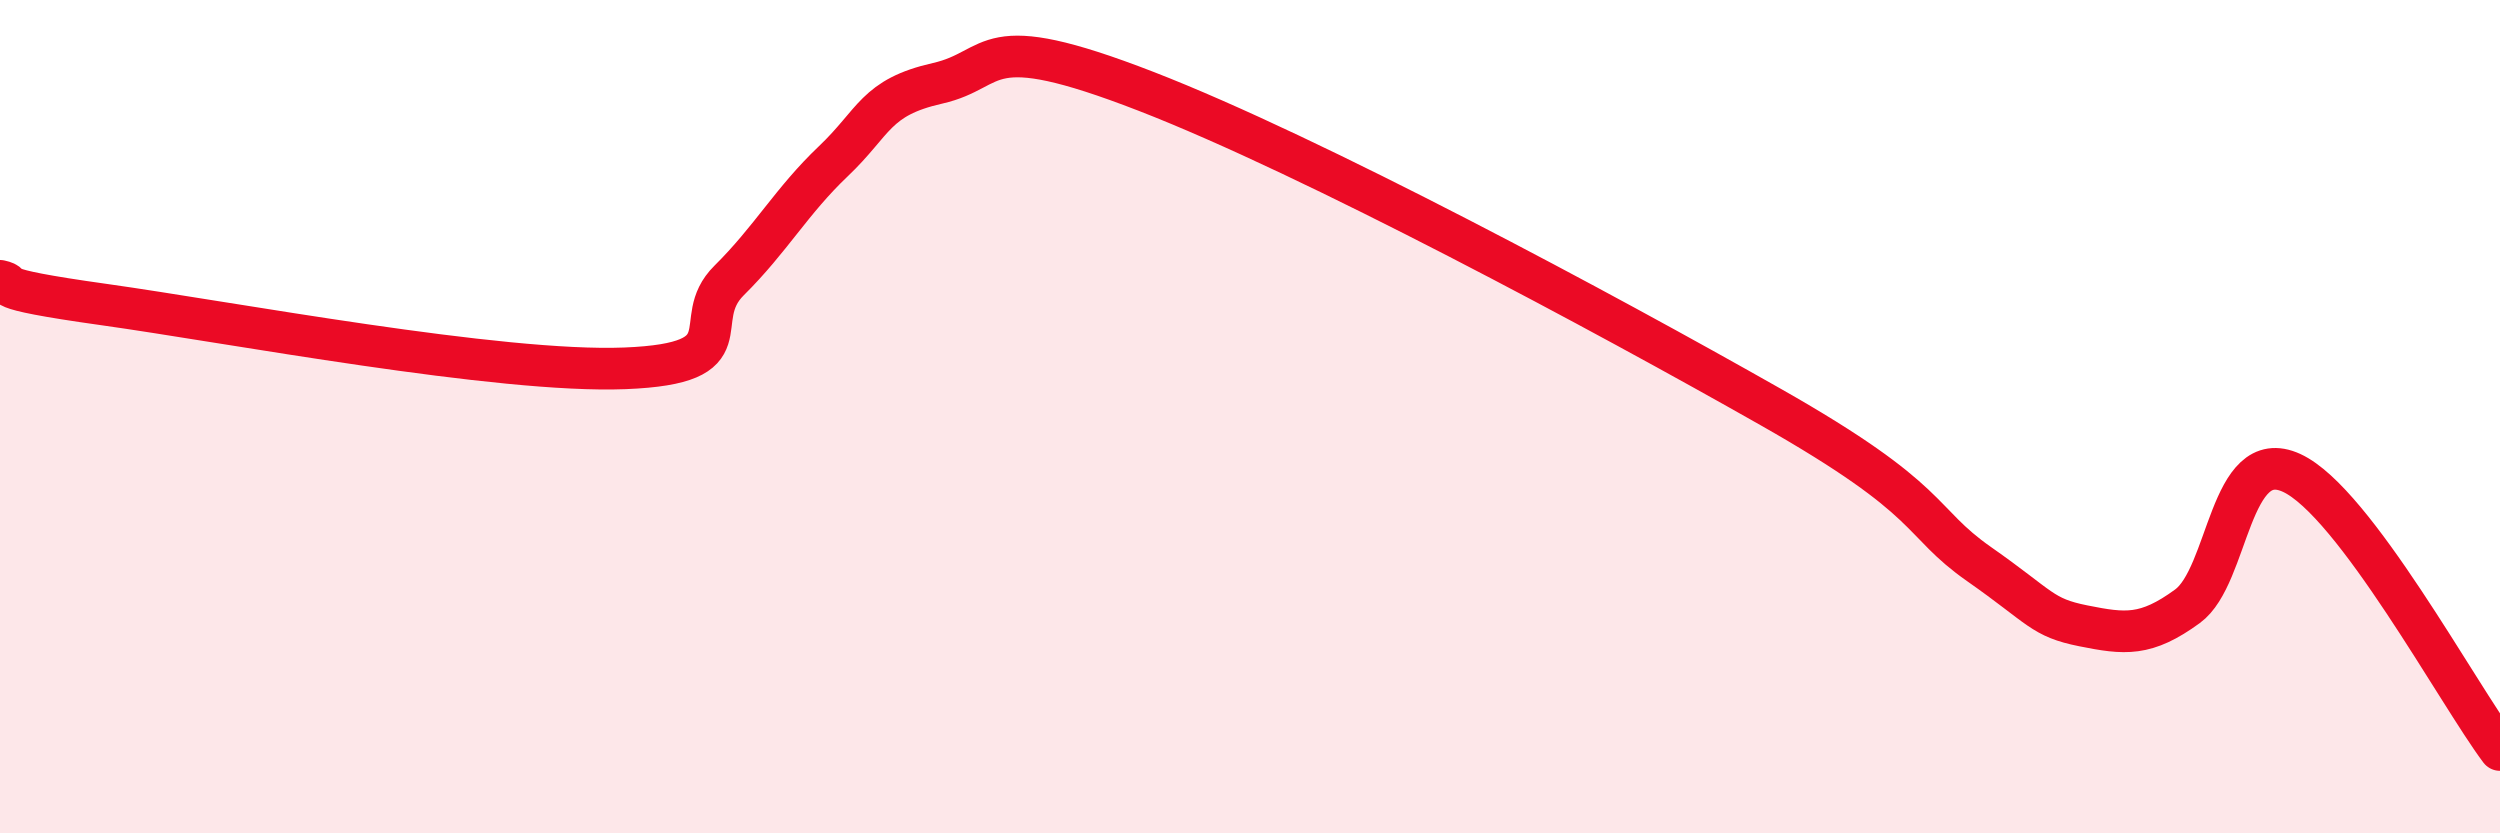
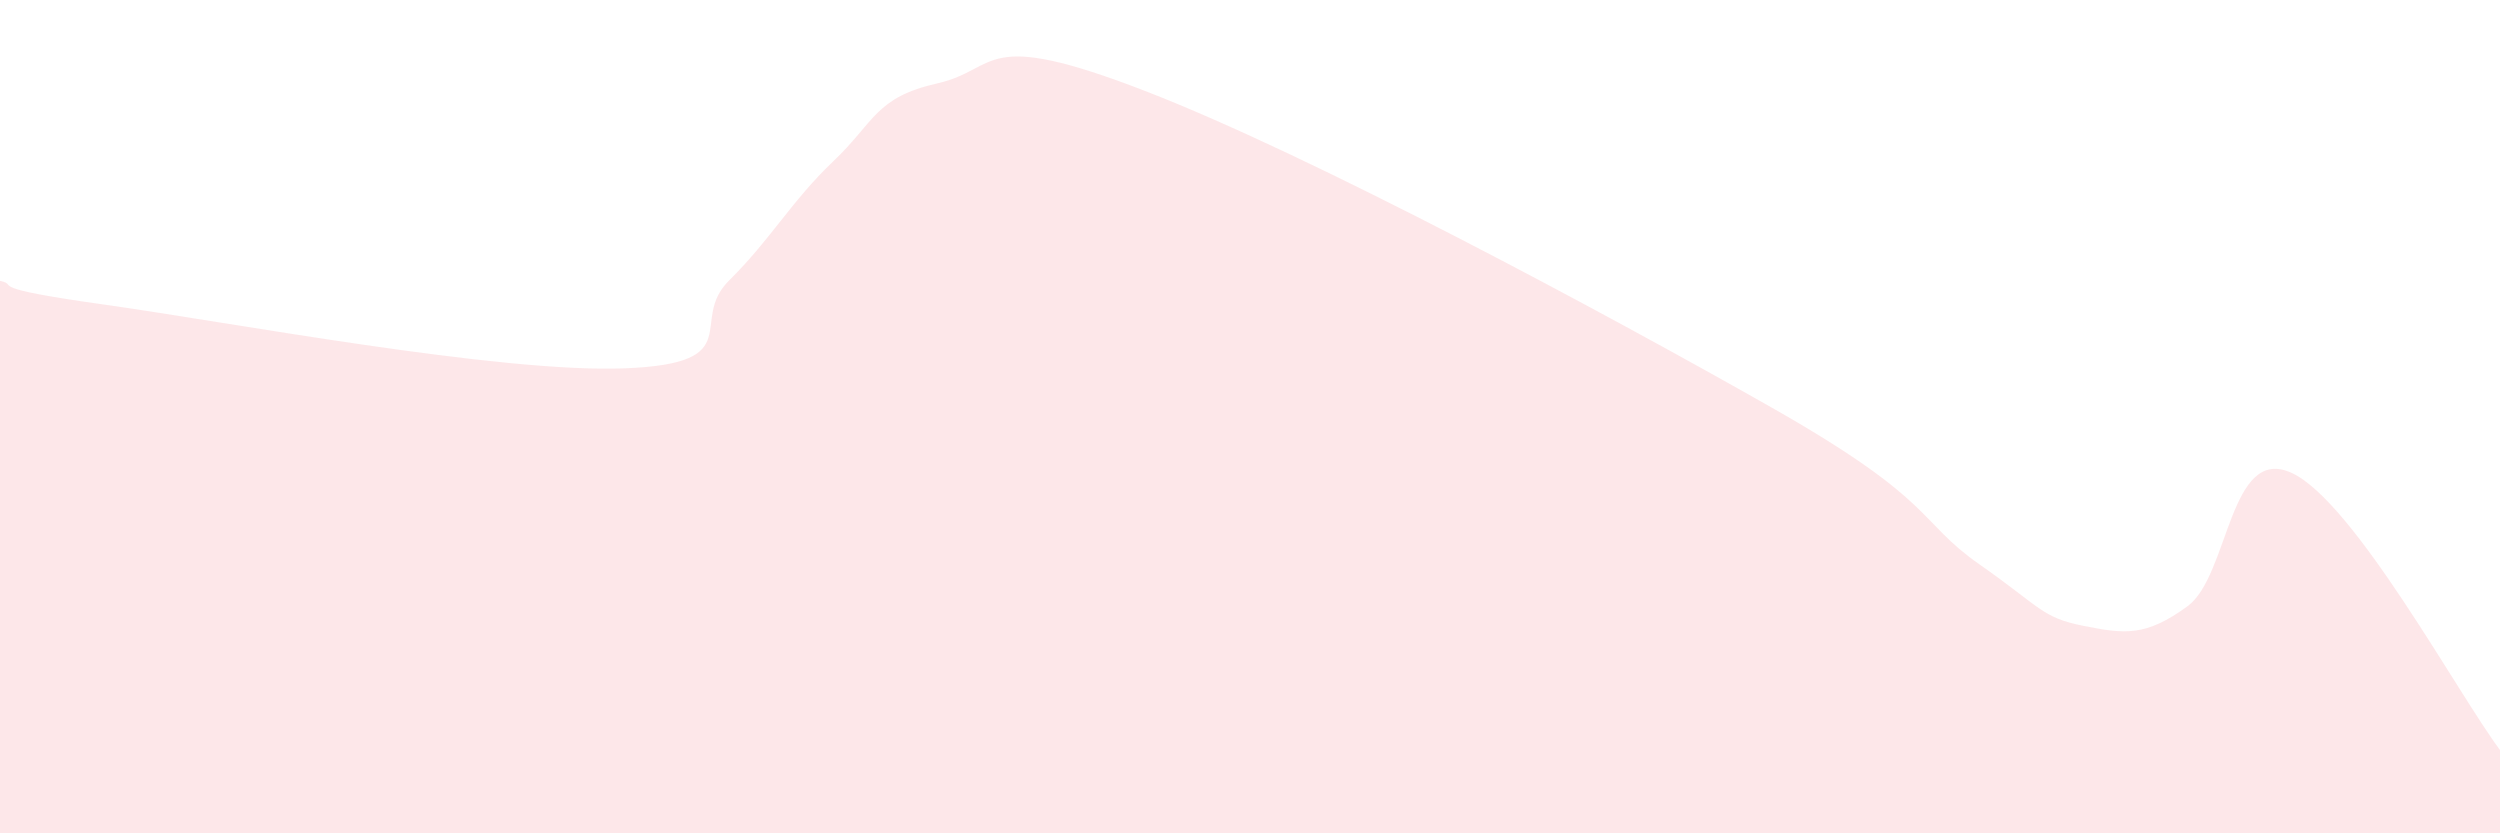
<svg xmlns="http://www.w3.org/2000/svg" width="60" height="20" viewBox="0 0 60 20">
  <path d="M 0,6.74 C 0.5,6.85 -0.5,6.89 2.5,7.31 C 5.5,7.73 12,8.96 15,8.84 C 18,8.72 16.5,7.72 17.5,6.73 C 18.5,5.74 19,4.82 20,3.87 C 21,2.92 21,2.34 22.5,2 C 24,1.66 23.5,0.64 27.5,2.19 C 31.5,3.74 38.5,7.5 42.5,9.77 C 46.5,12.04 46,12.49 47.5,13.54 C 49,14.59 49,14.82 50,15.02 C 51,15.22 51.5,15.28 52.5,14.55 C 53.5,13.82 53.5,10.66 55,11.35 C 56.5,12.04 59,16.67 60,18L60 20L0 20Z" fill="#EB0A25" opacity="0.1" stroke-linecap="round" stroke-linejoin="round" />
-   <path d="M 0,6.74 C 0.5,6.85 -0.5,6.89 2.5,7.31 C 5.5,7.73 12,8.96 15,8.84 C 18,8.72 16.5,7.72 17.5,6.73 C 18.5,5.74 19,4.82 20,3.87 C 21,2.92 21,2.34 22.5,2 C 24,1.66 23.5,0.64 27.5,2.19 C 31.5,3.74 38.5,7.5 42.5,9.77 C 46.5,12.04 46,12.49 47.5,13.54 C 49,14.59 49,14.82 50,15.02 C 51,15.22 51.5,15.28 52.5,14.55 C 53.5,13.82 53.5,10.66 55,11.35 C 56.5,12.04 59,16.67 60,18" stroke="#EB0A25" stroke-width="1" fill="none" stroke-linecap="round" stroke-linejoin="round" />
</svg>